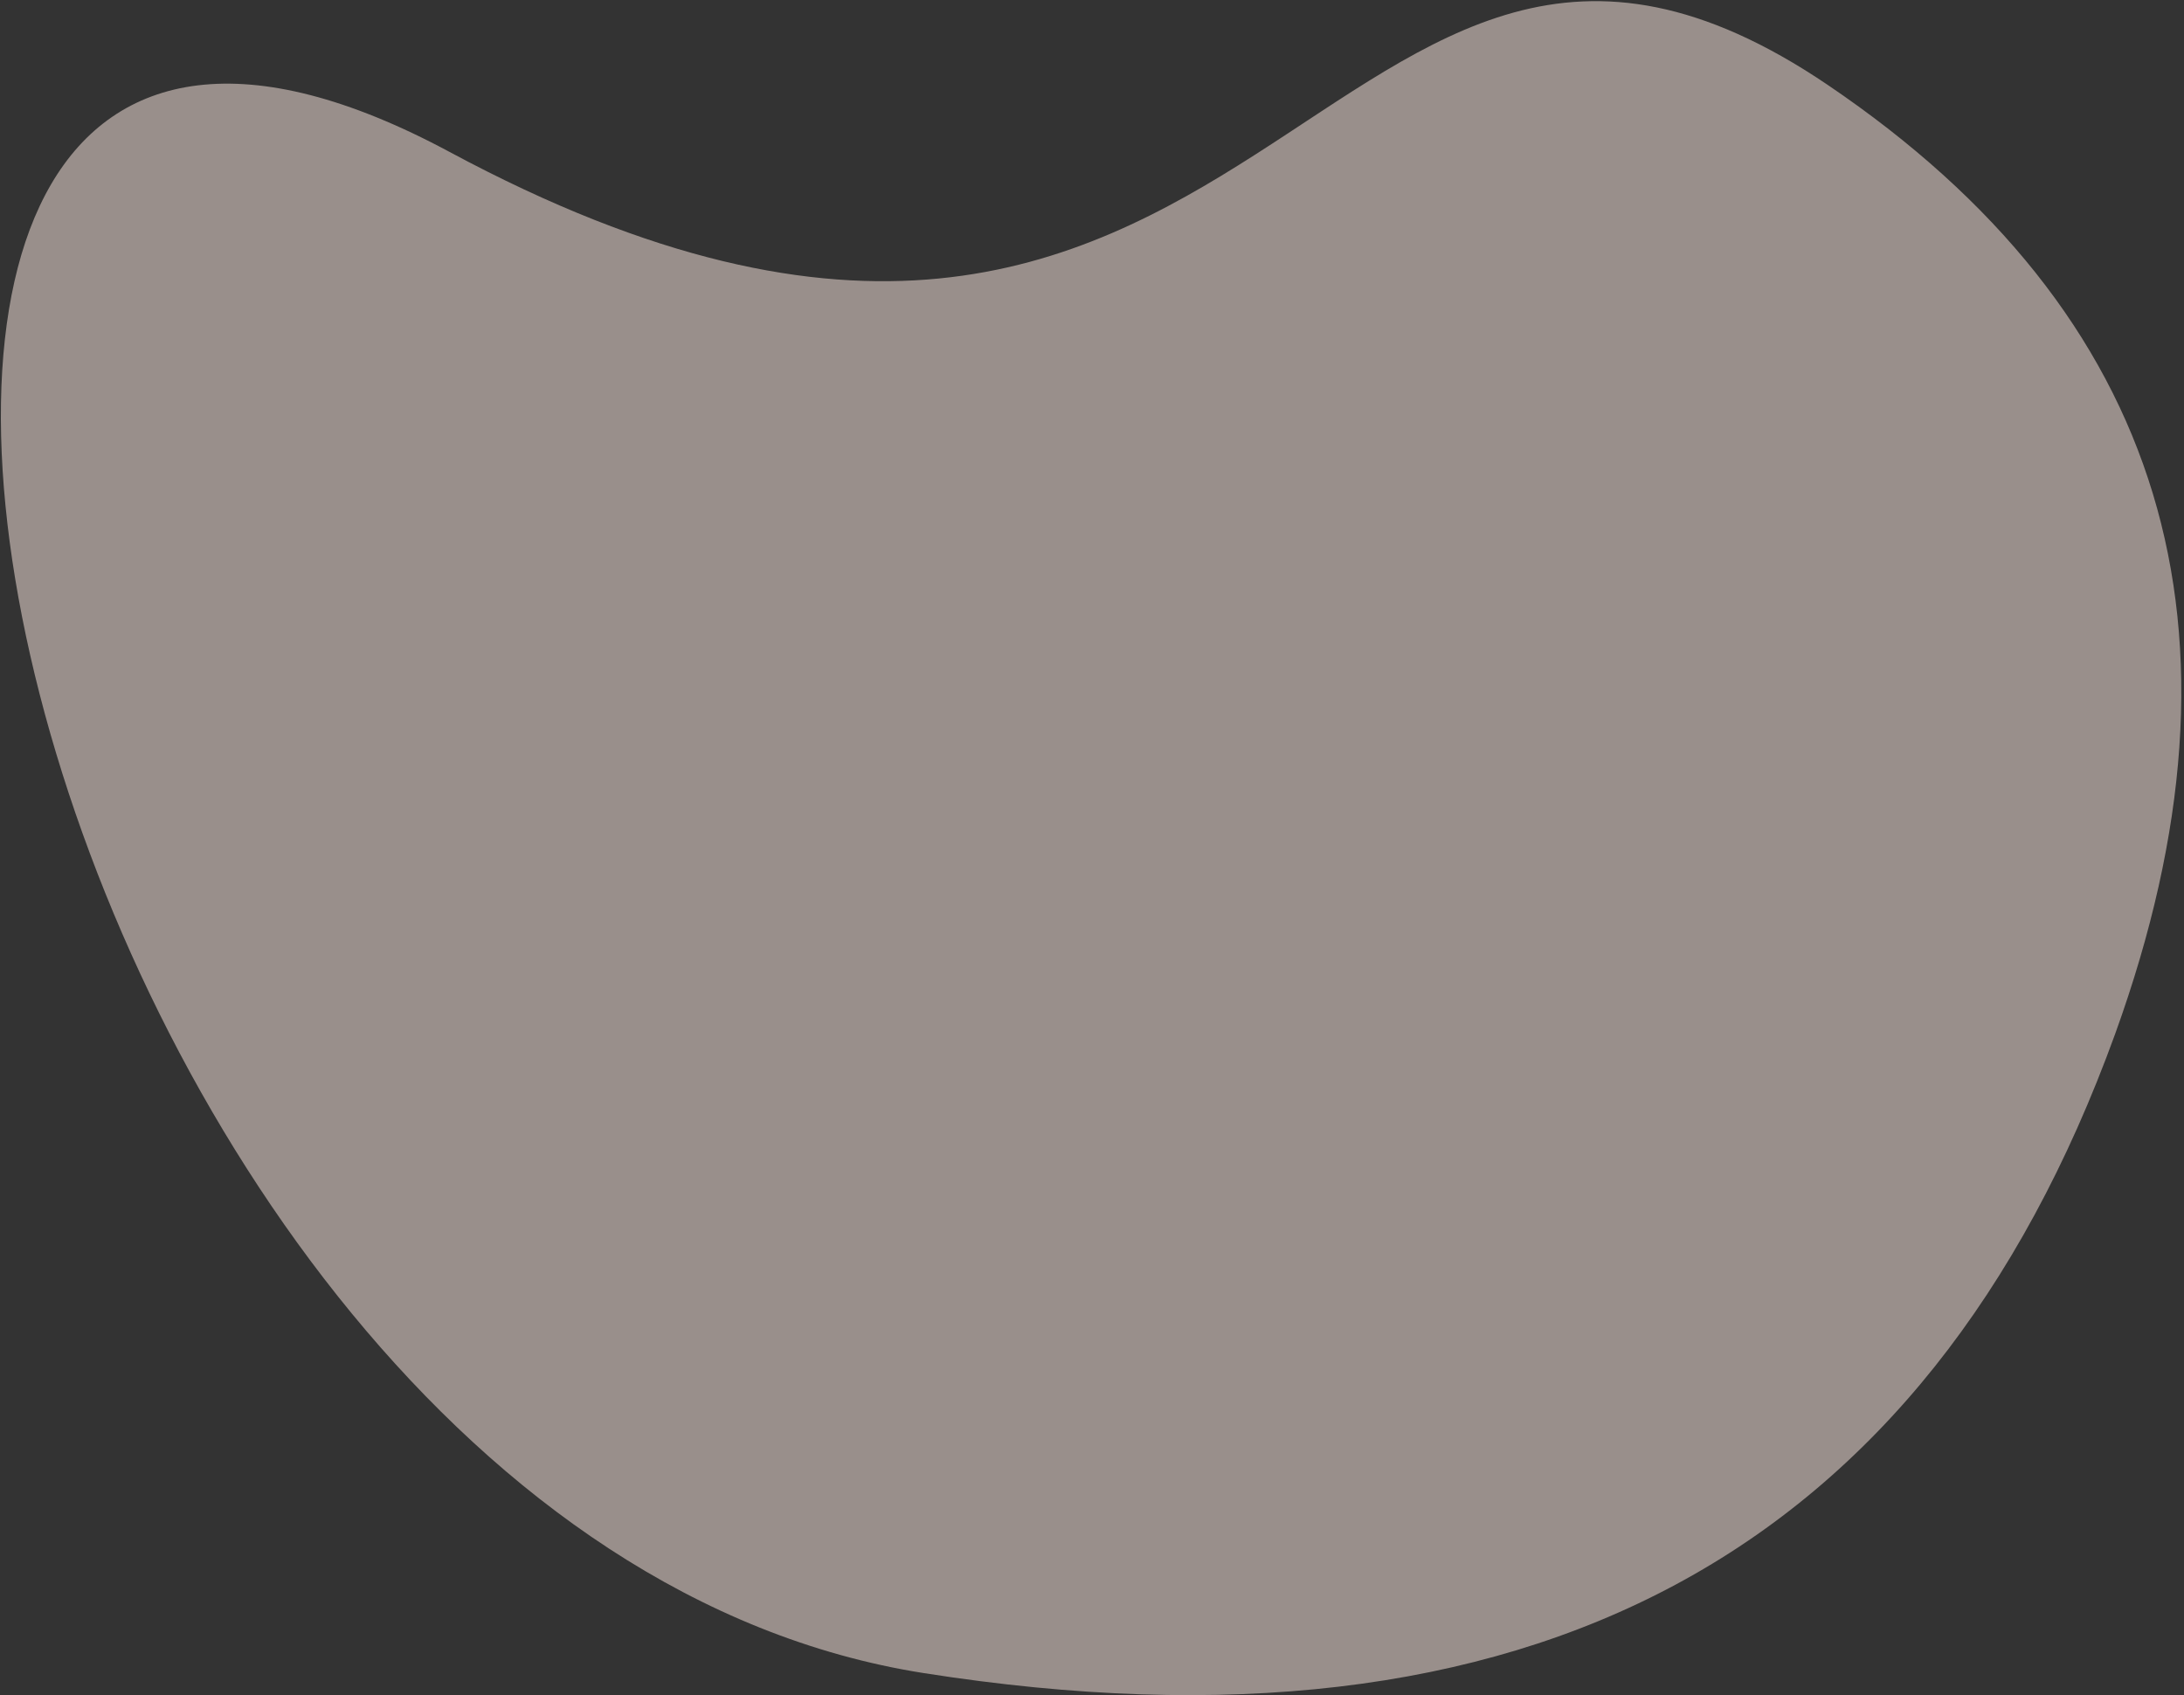
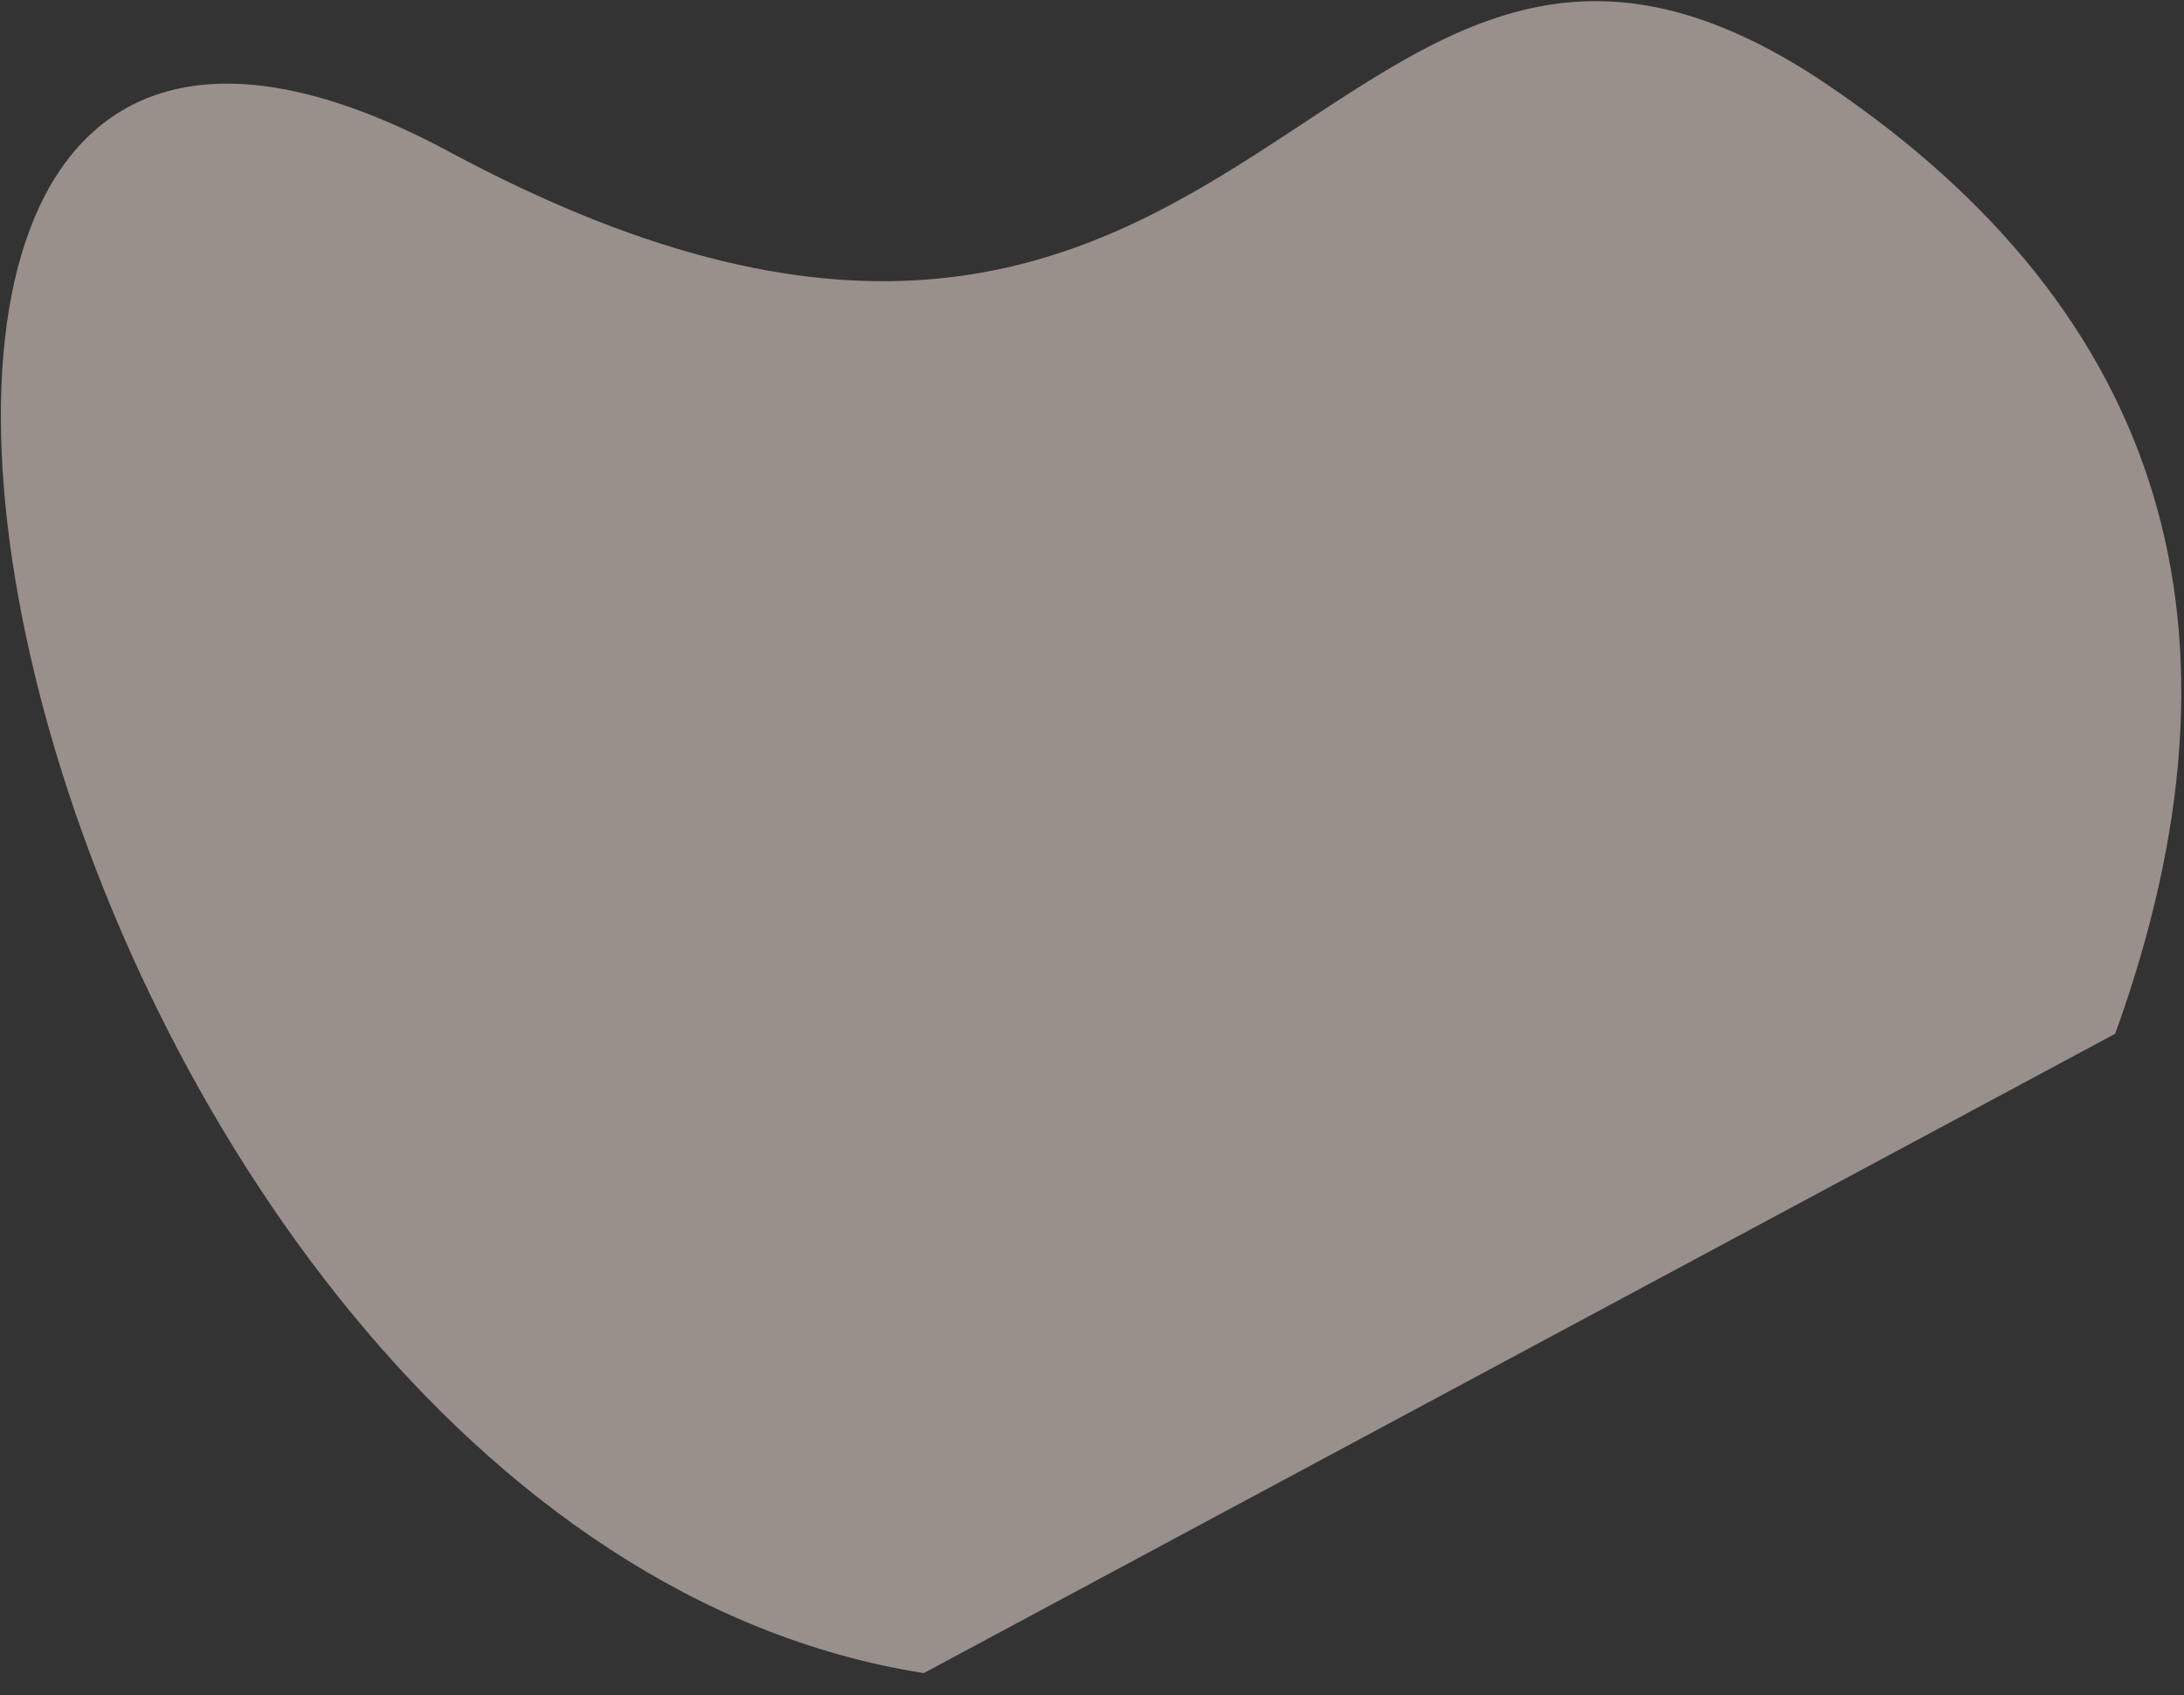
<svg xmlns="http://www.w3.org/2000/svg" width="777px" height="603px" viewBox="0 0 777 603" version="1.1">
  <rect x="0" y="0" width="777" height="603" fill="#333333" stroke="none" />
  <title>路径 2备份 4</title>
  <g id="教师专区/学生专区/职员专区" stroke="none" stroke-width="1" fill="none" fill-rule="evenodd" fill-opacity="0.5">
    <g id="职员专区（1024）" transform="translate(-155, -1421)" fill="#FFEDE4">
-       <path d="M907.525,1788.733 C959.457,1645.002 925.363,1532.492 805.244,1451.204 C625.064,1329.272 605.773,1631.274 314.942,1475.047 C24.11,1318.82 160.661,1965.376 483.657,2016.161 C698.987,2050.017 840.276,1974.208 907.525,1788.733 Z" id="路径-2备份-4" />
+       <path d="M907.525,1788.733 C959.457,1645.002 925.363,1532.492 805.244,1451.204 C625.064,1329.272 605.773,1631.274 314.942,1475.047 C24.11,1318.82 160.661,1965.376 483.657,2016.161 Z" id="路径-2备份-4" />
    </g>
  </g>
</svg>